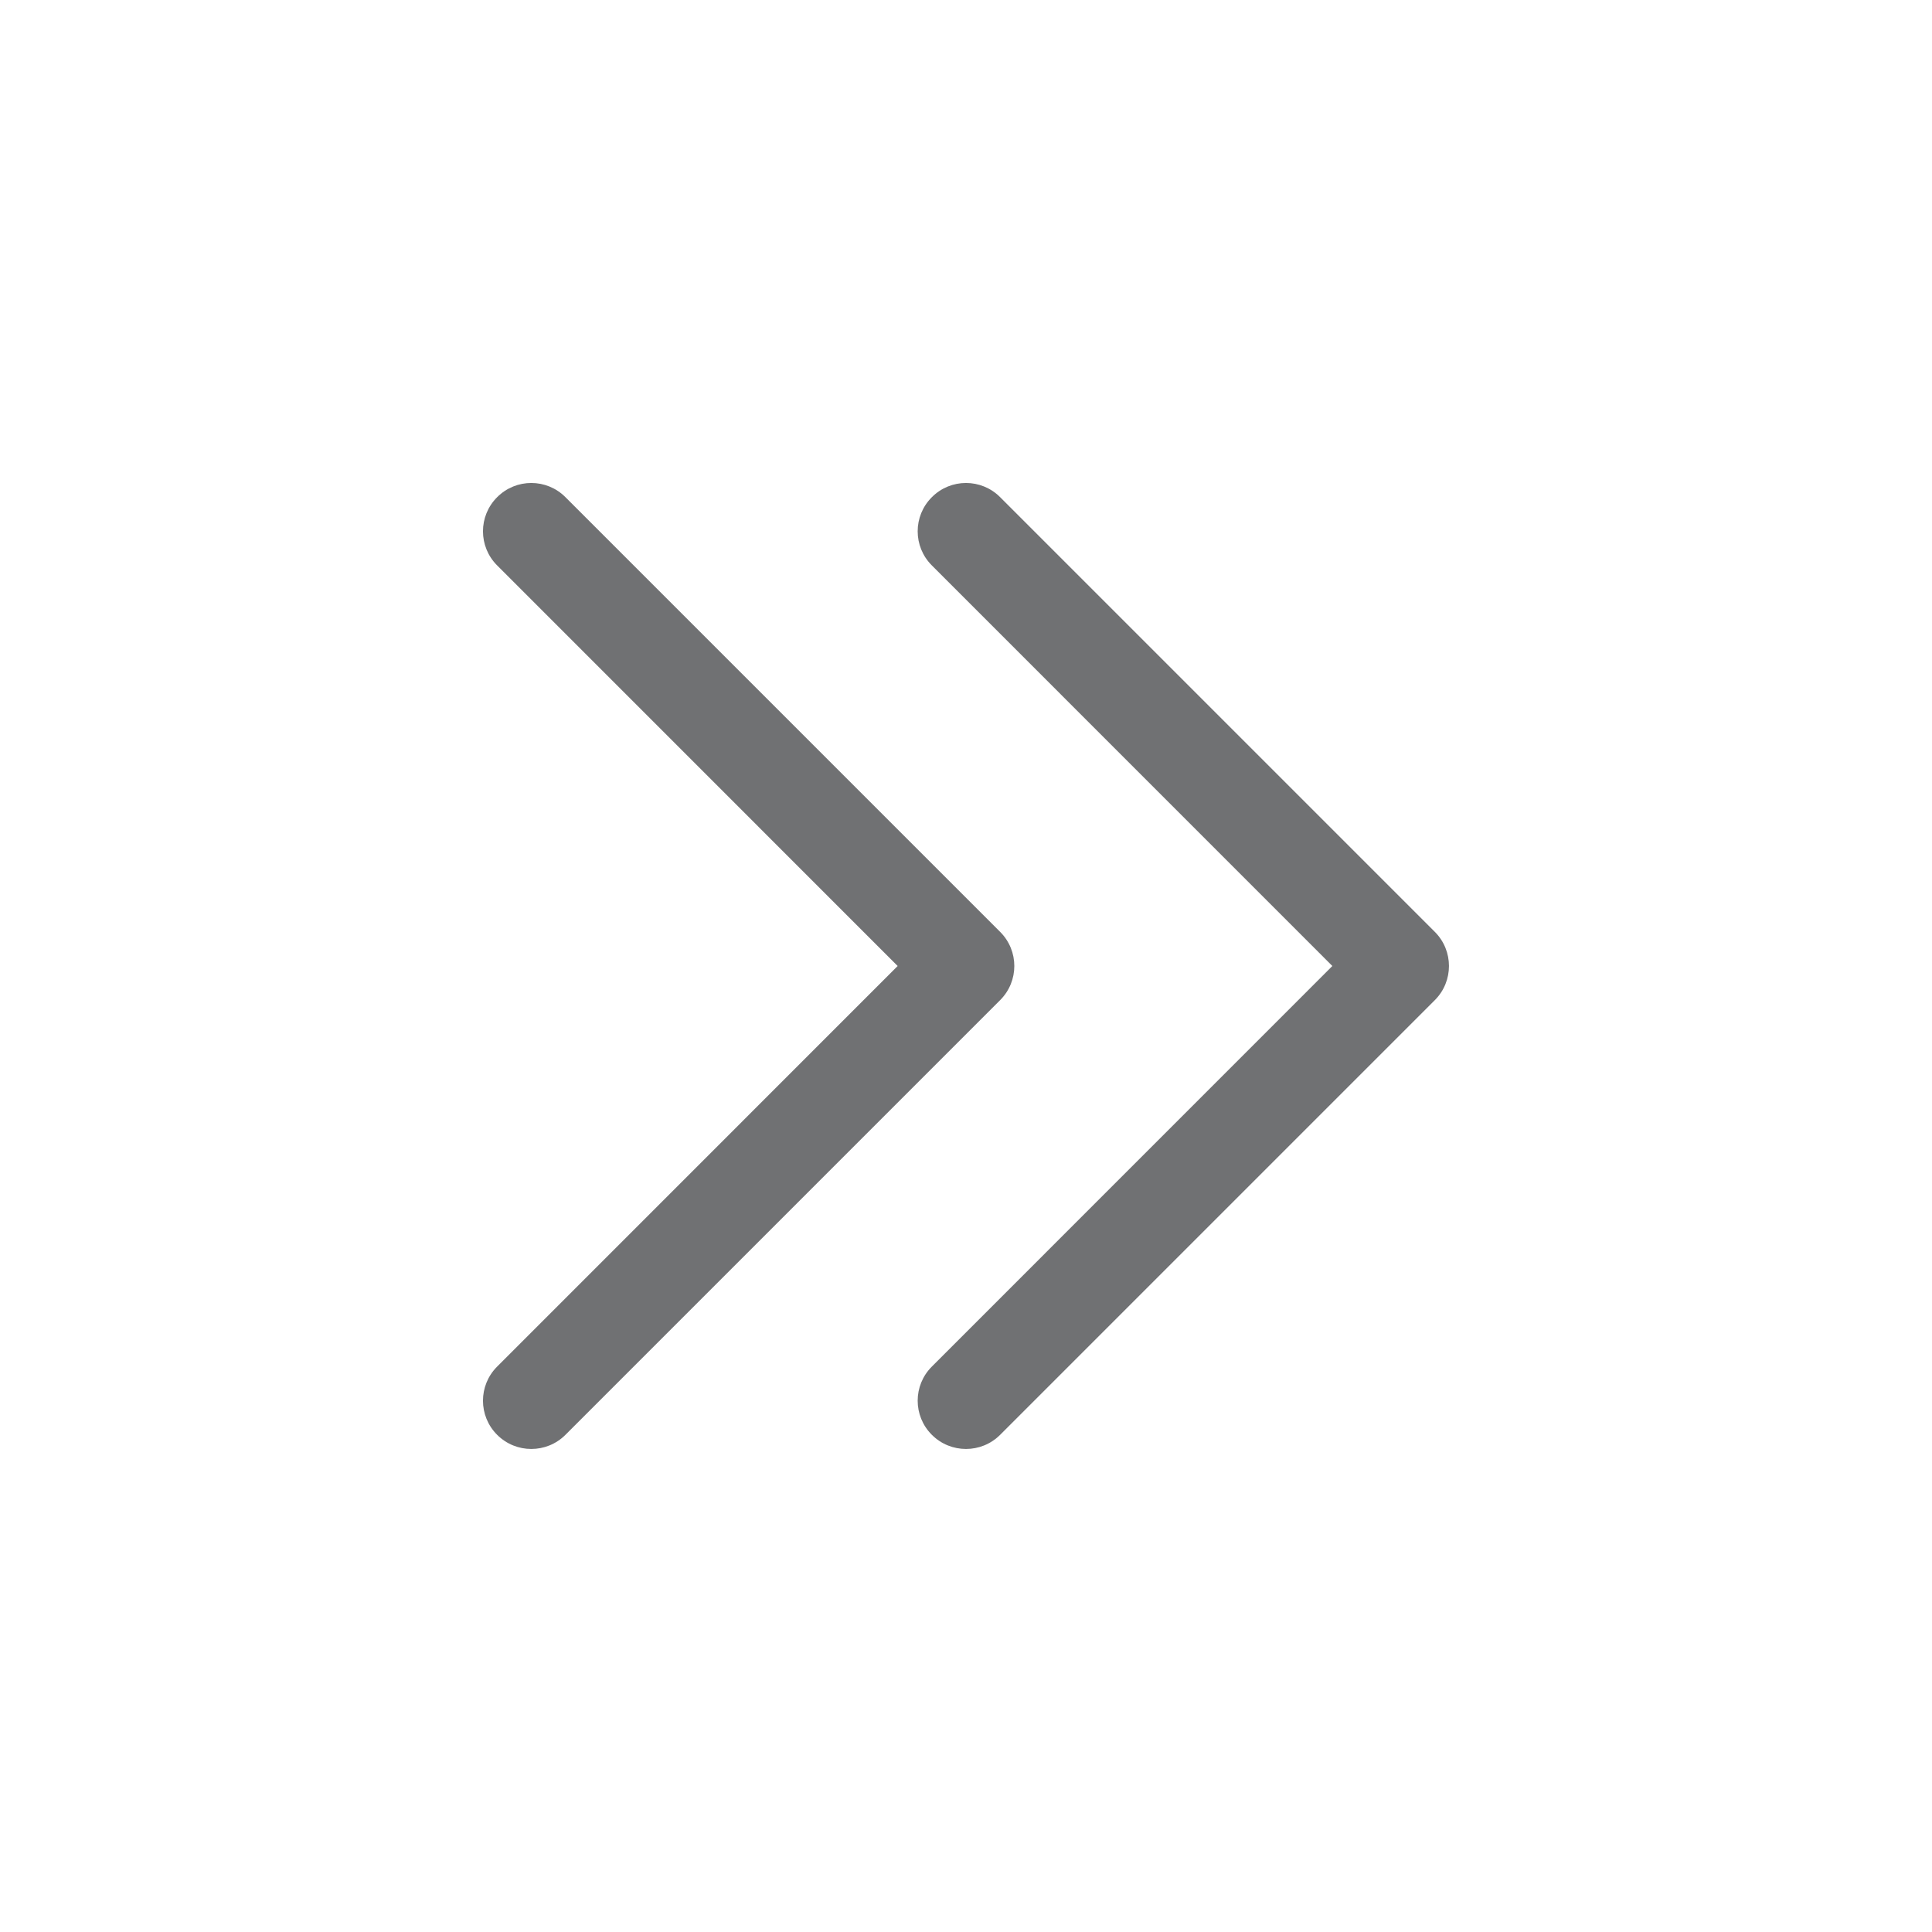
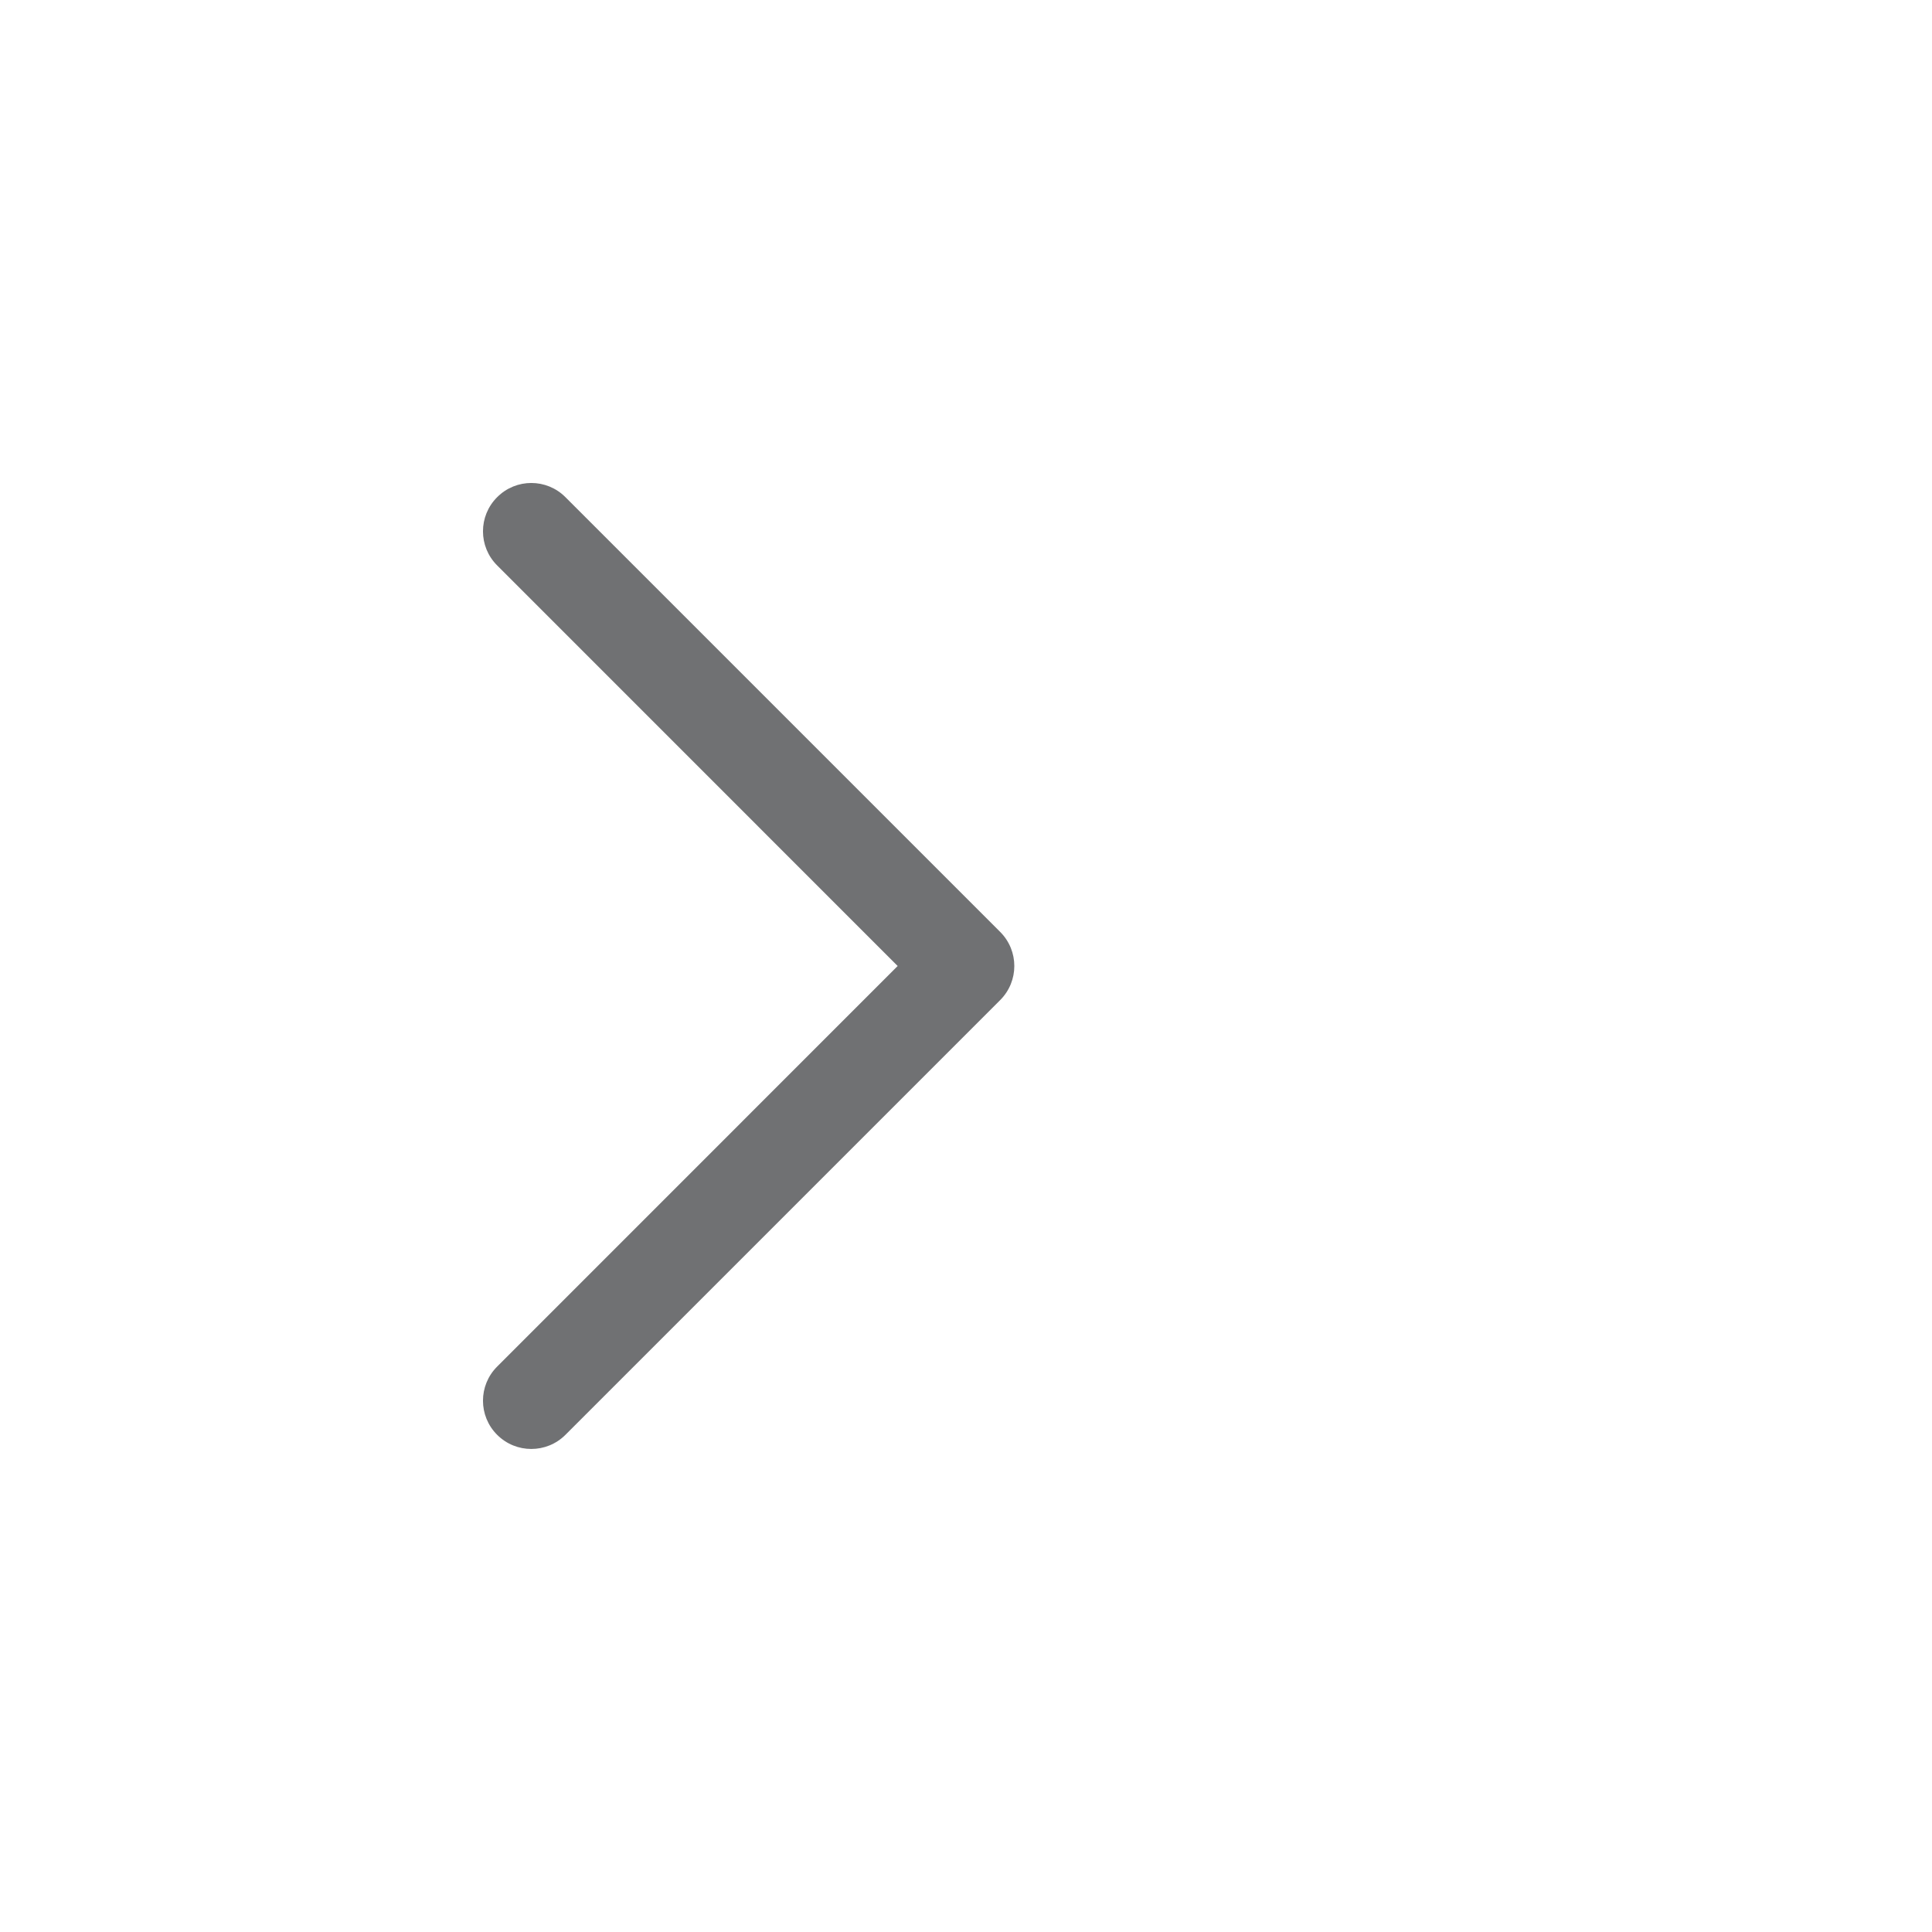
<svg xmlns="http://www.w3.org/2000/svg" width="24" height="24" viewBox="0 0 24 24" fill="none">
  <path d="M6.176 7.024C5.941 6.79 5.941 6.41 6.176 6.176C6.41 5.941 6.79 5.941 7.024 6.176L12.424 11.576C12.659 11.81 12.659 12.19 12.424 12.424L7.024 17.824C6.79 18.058 6.41 18.058 6.176 17.824C5.941 17.59 5.941 17.21 6.176 16.976L11.151 12L6.176 7.024Z" fill="#121316" fill-opacity="0.6" />
-   <path d="M11.576 7.024C11.341 6.79 11.341 6.41 11.576 6.176C11.81 5.941 12.19 5.941 12.424 6.176L17.824 11.576C18.058 11.81 18.058 12.19 17.824 12.424L12.424 17.824C12.19 18.058 11.81 18.058 11.576 17.824C11.341 17.59 11.341 17.21 11.576 16.976L16.551 12L11.576 7.024Z" fill="#121316" fill-opacity="0.6" />
</svg>